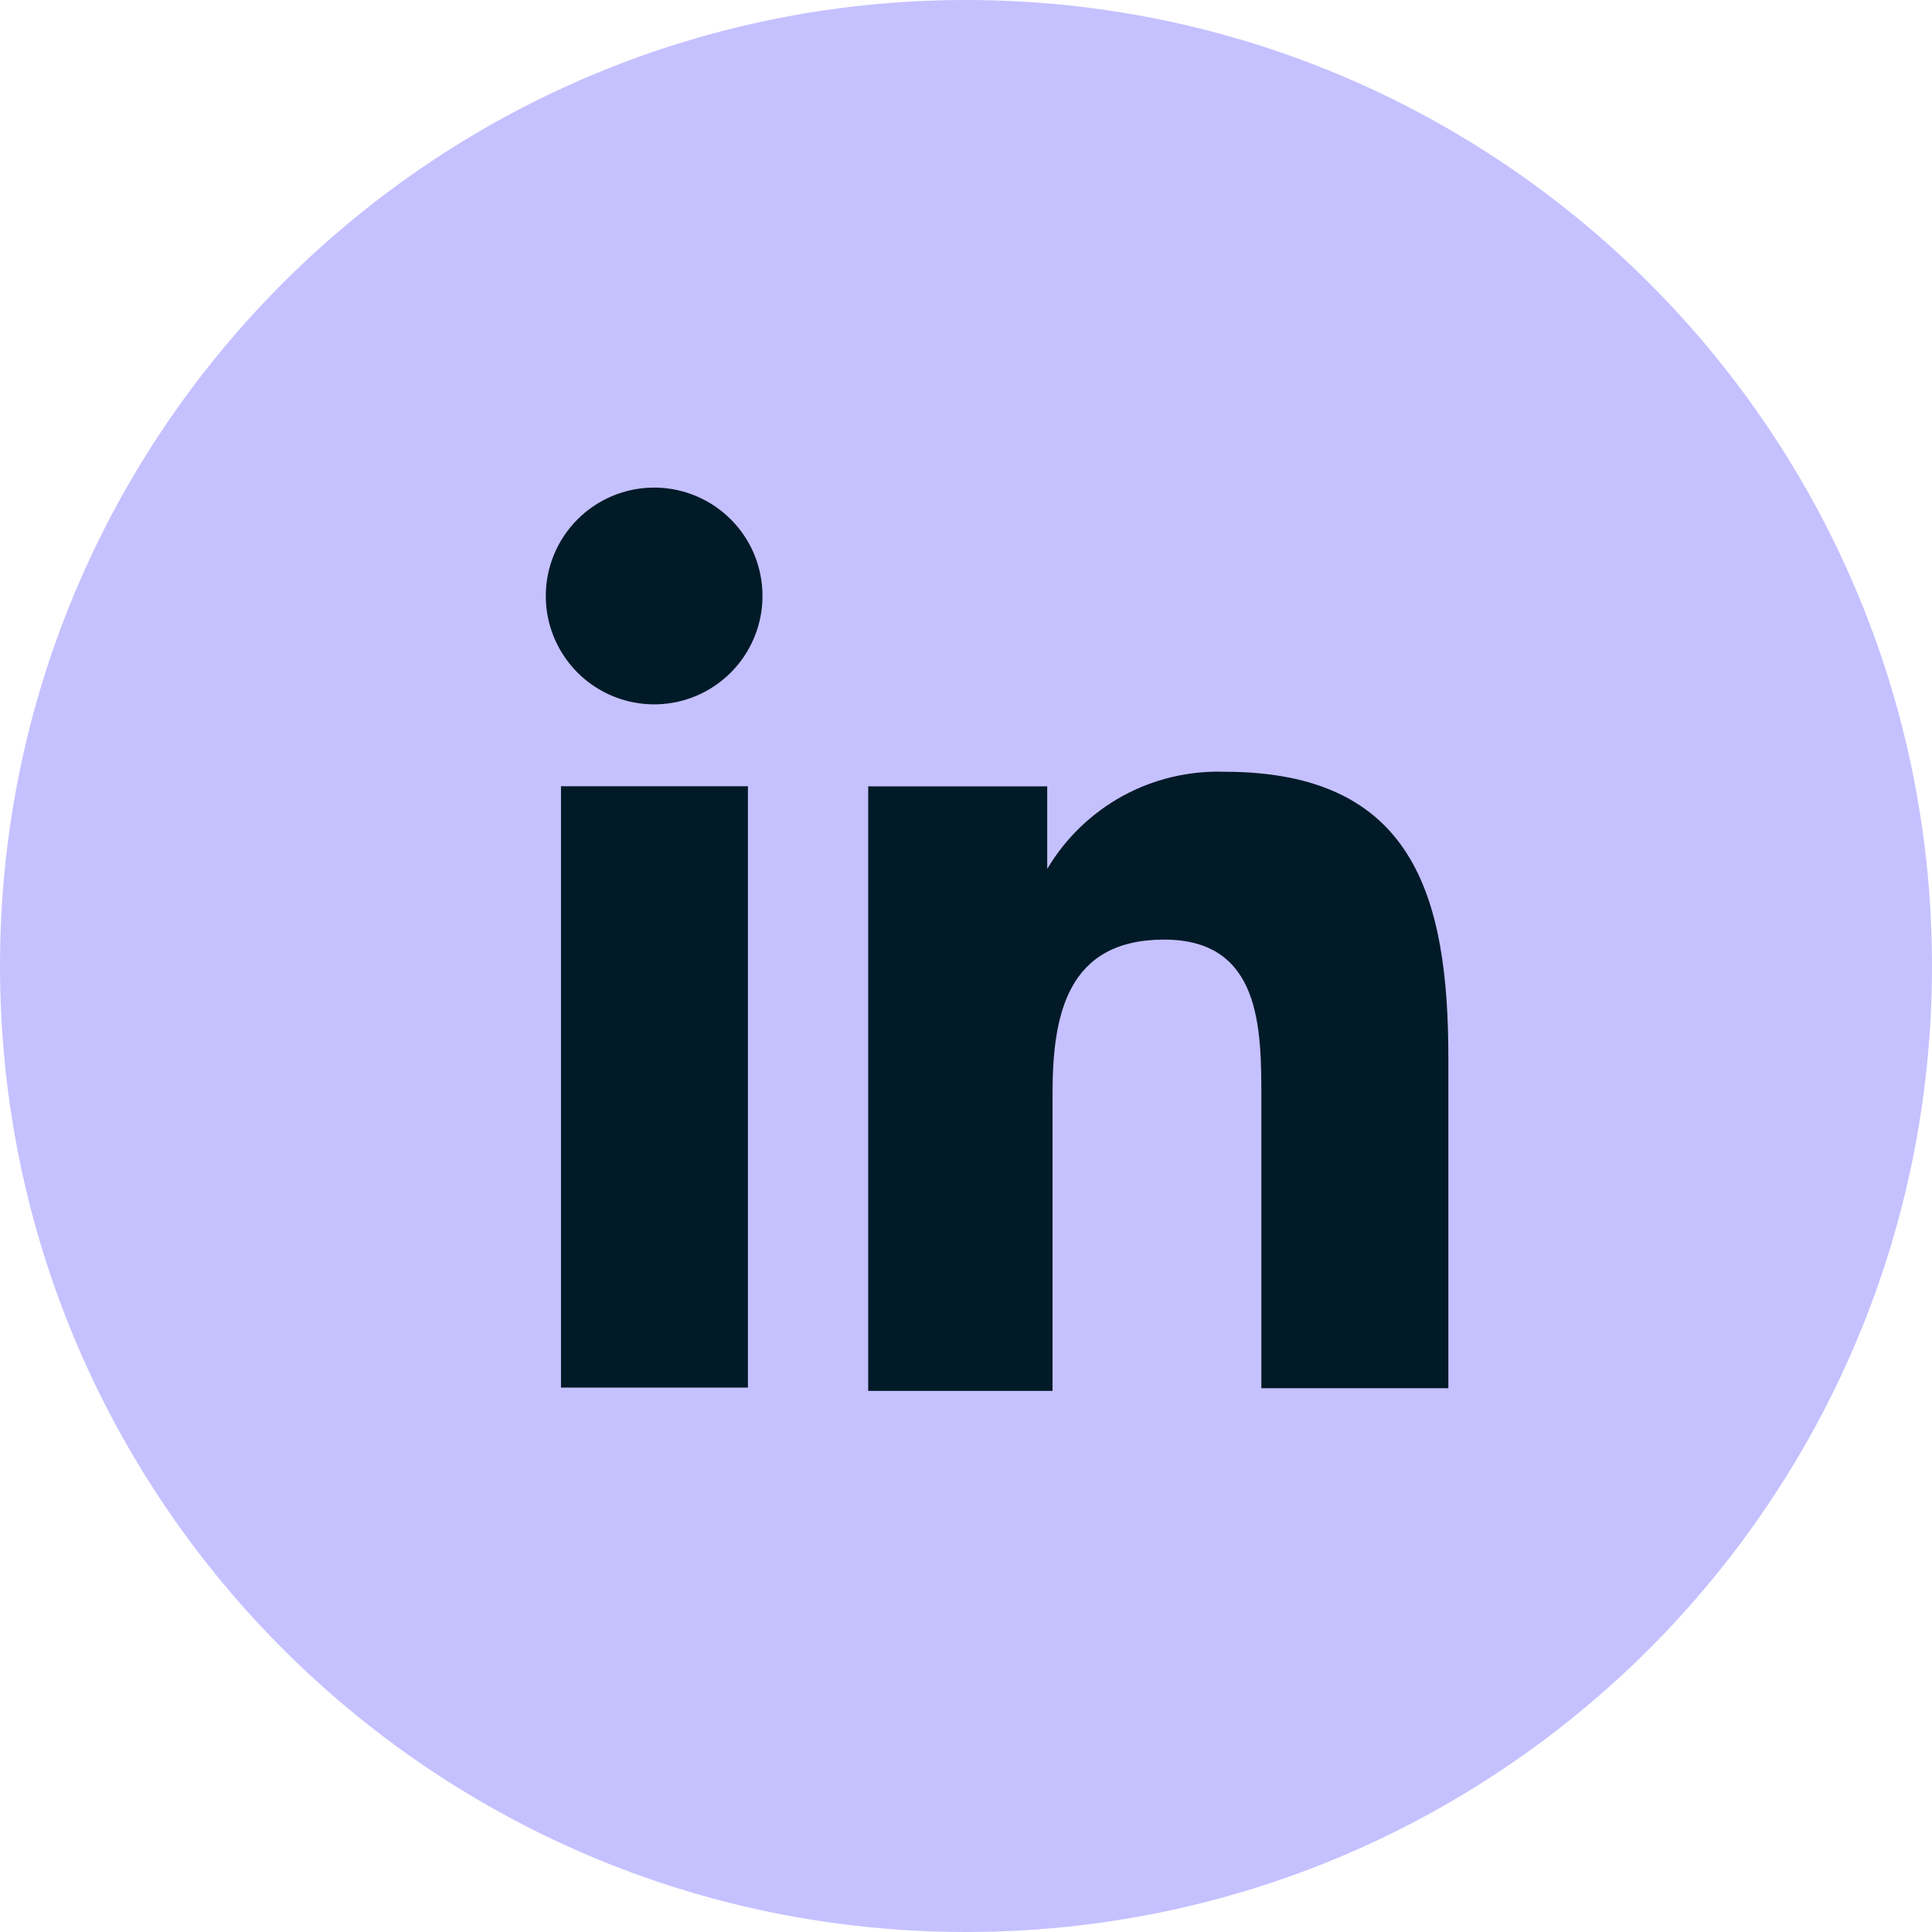
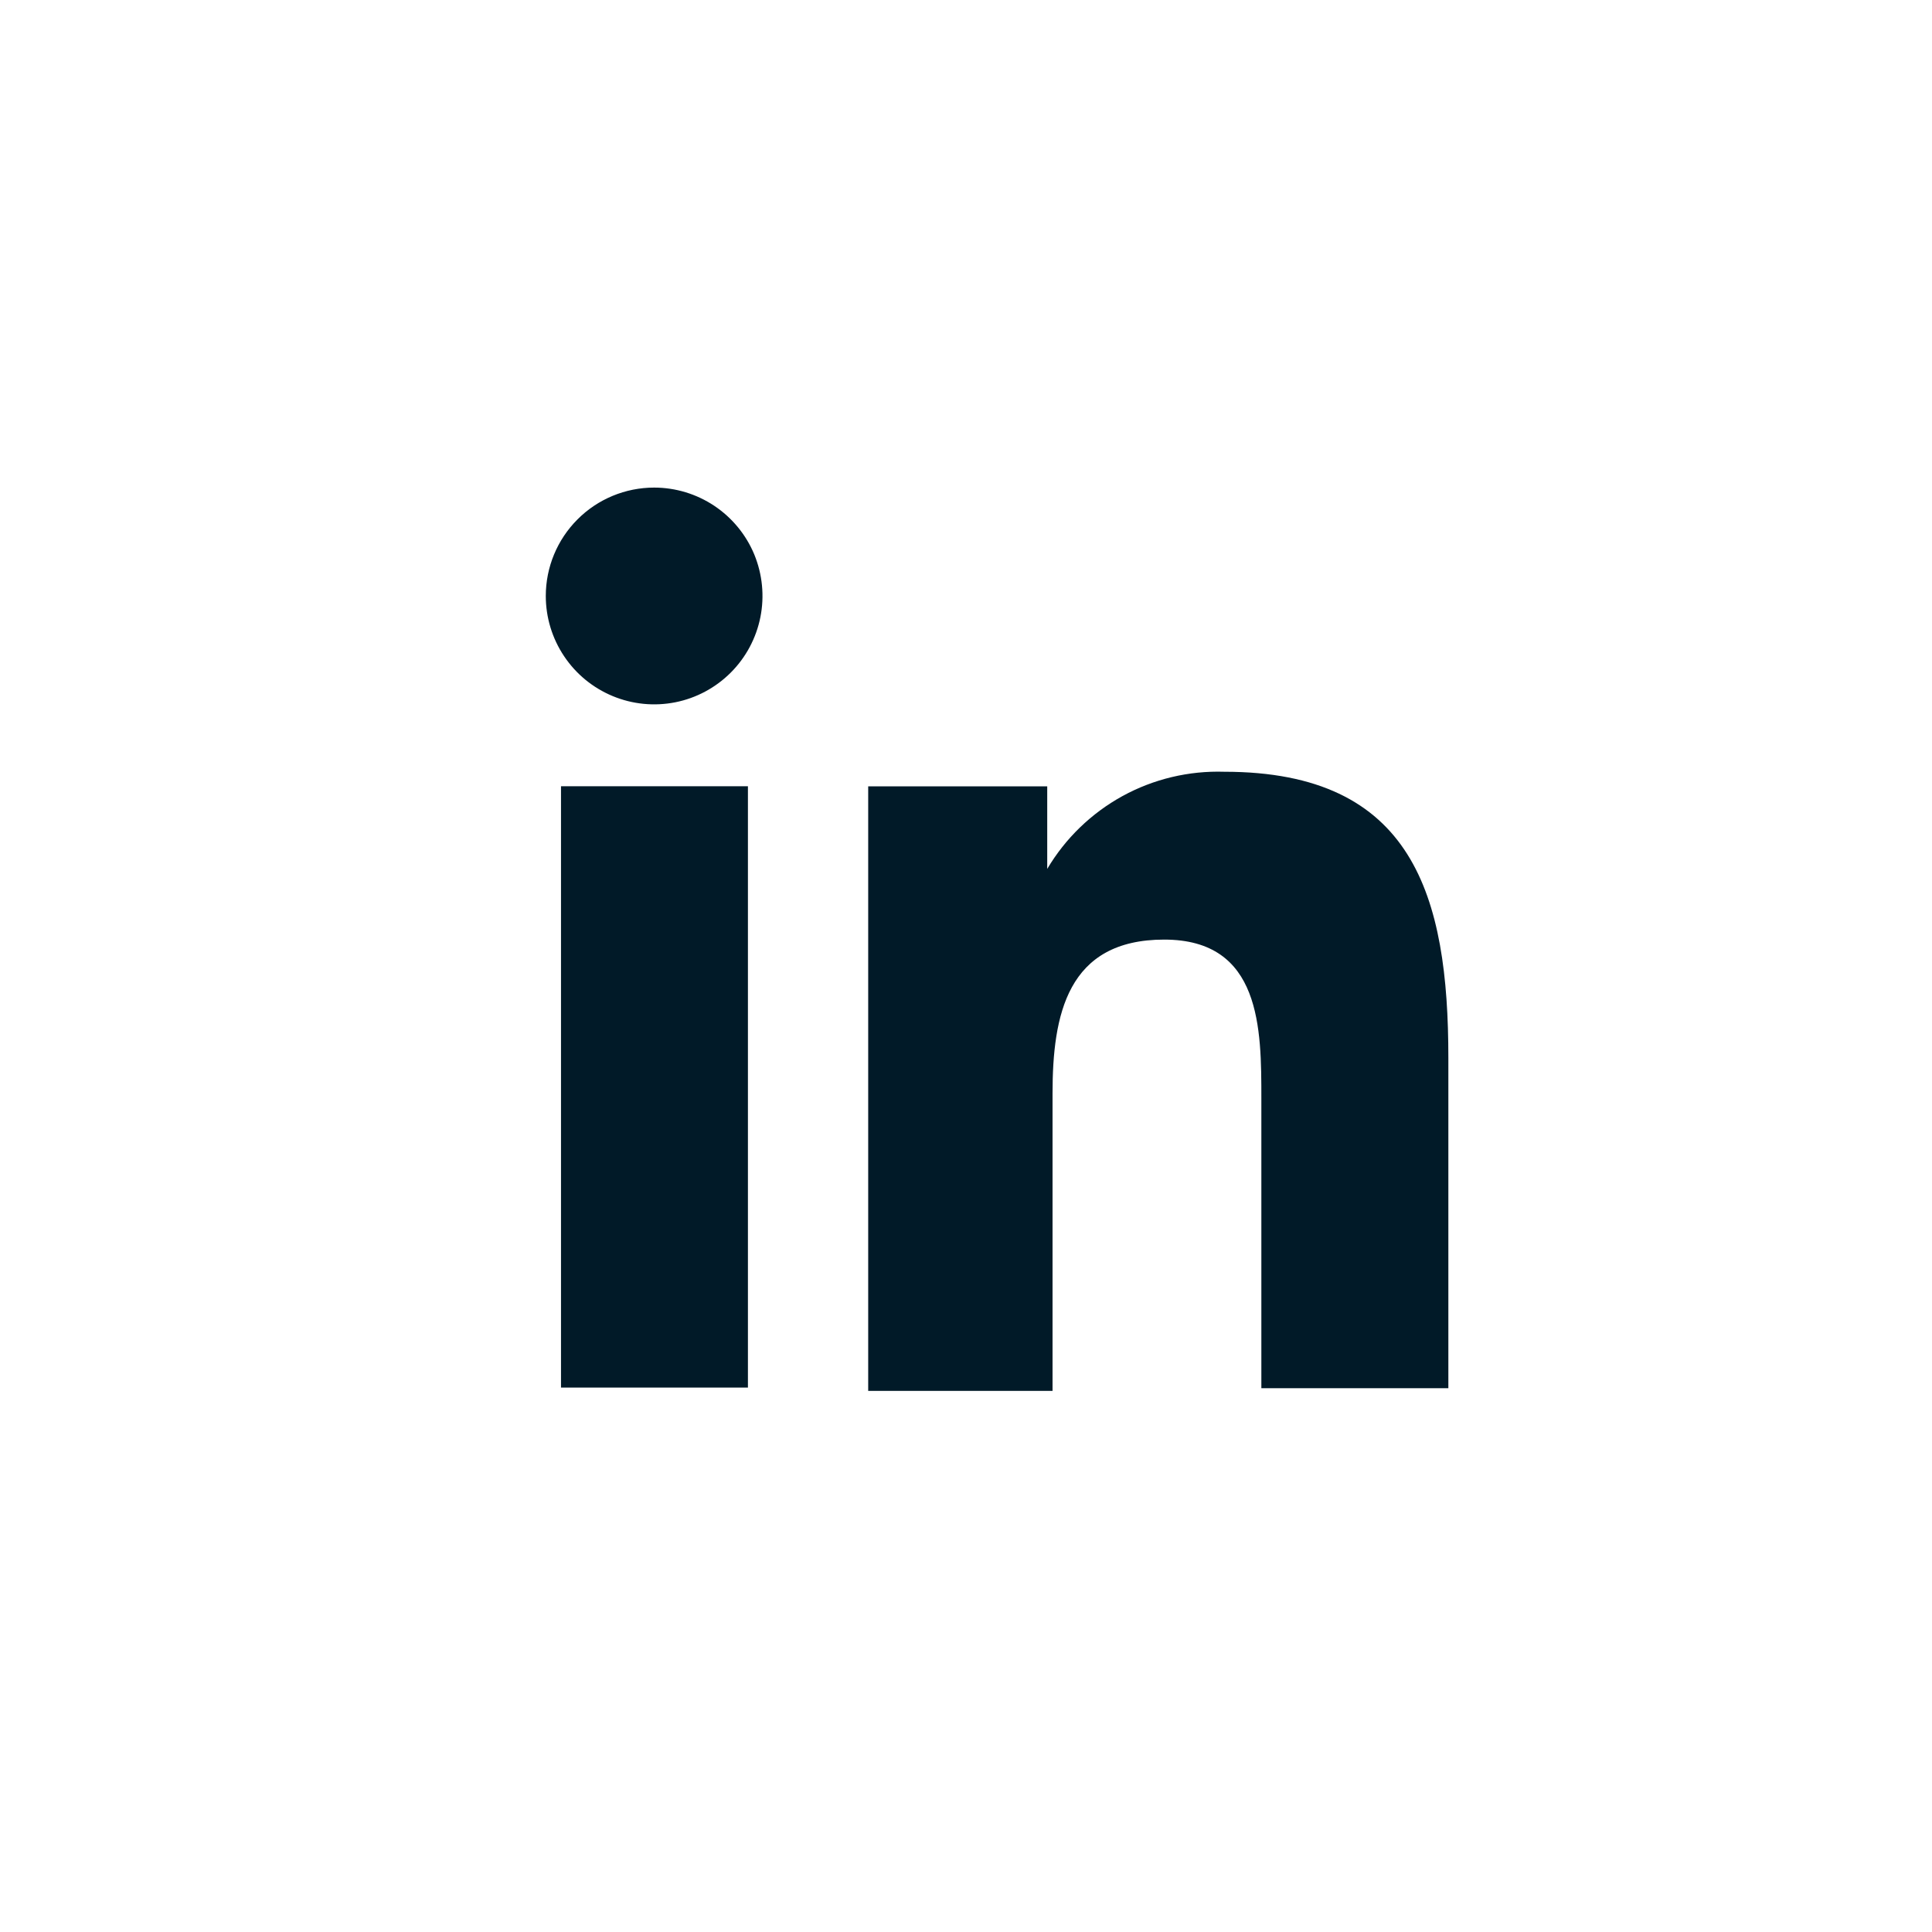
<svg xmlns="http://www.w3.org/2000/svg" width="24" height="24" viewBox="0 0 24 24" fill="none">
-   <path d="M12 24C18.627 24 24 18.627 24 12C24 5.373 18.627 0 12 0C5.373 0 0 5.373 0 12C0 18.627 5.373 24 12 24Z" fill="#C5C1FF" />
  <path d="M6.969 9.767H9.291V17.237H6.969V9.767ZM8.126 6.057C8.392 6.057 8.652 6.136 8.874 6.284C9.095 6.432 9.268 6.642 9.37 6.888C9.471 7.134 9.498 7.405 9.446 7.666C9.394 7.927 9.266 8.167 9.078 8.355C8.889 8.544 8.65 8.672 8.389 8.724C8.127 8.776 7.857 8.749 7.611 8.647C7.365 8.545 7.155 8.373 7.007 8.151C6.859 7.93 6.78 7.67 6.78 7.403C6.78 7.046 6.922 6.704 7.174 6.452C7.426 6.199 7.769 6.057 8.126 6.057Z" fill="#011A28" />
  <path d="M10.785 9.768H13.009V10.794C13.234 10.414 13.557 10.102 13.944 9.889C14.331 9.677 14.768 9.573 15.209 9.587C17.557 9.587 17.992 11.13 17.992 13.141V17.245H15.669V13.65C15.669 12.78 15.669 11.672 14.462 11.672C13.256 11.672 13.075 12.608 13.075 13.585V17.278H10.785V9.768Z" fill="#011A28" />
</svg>